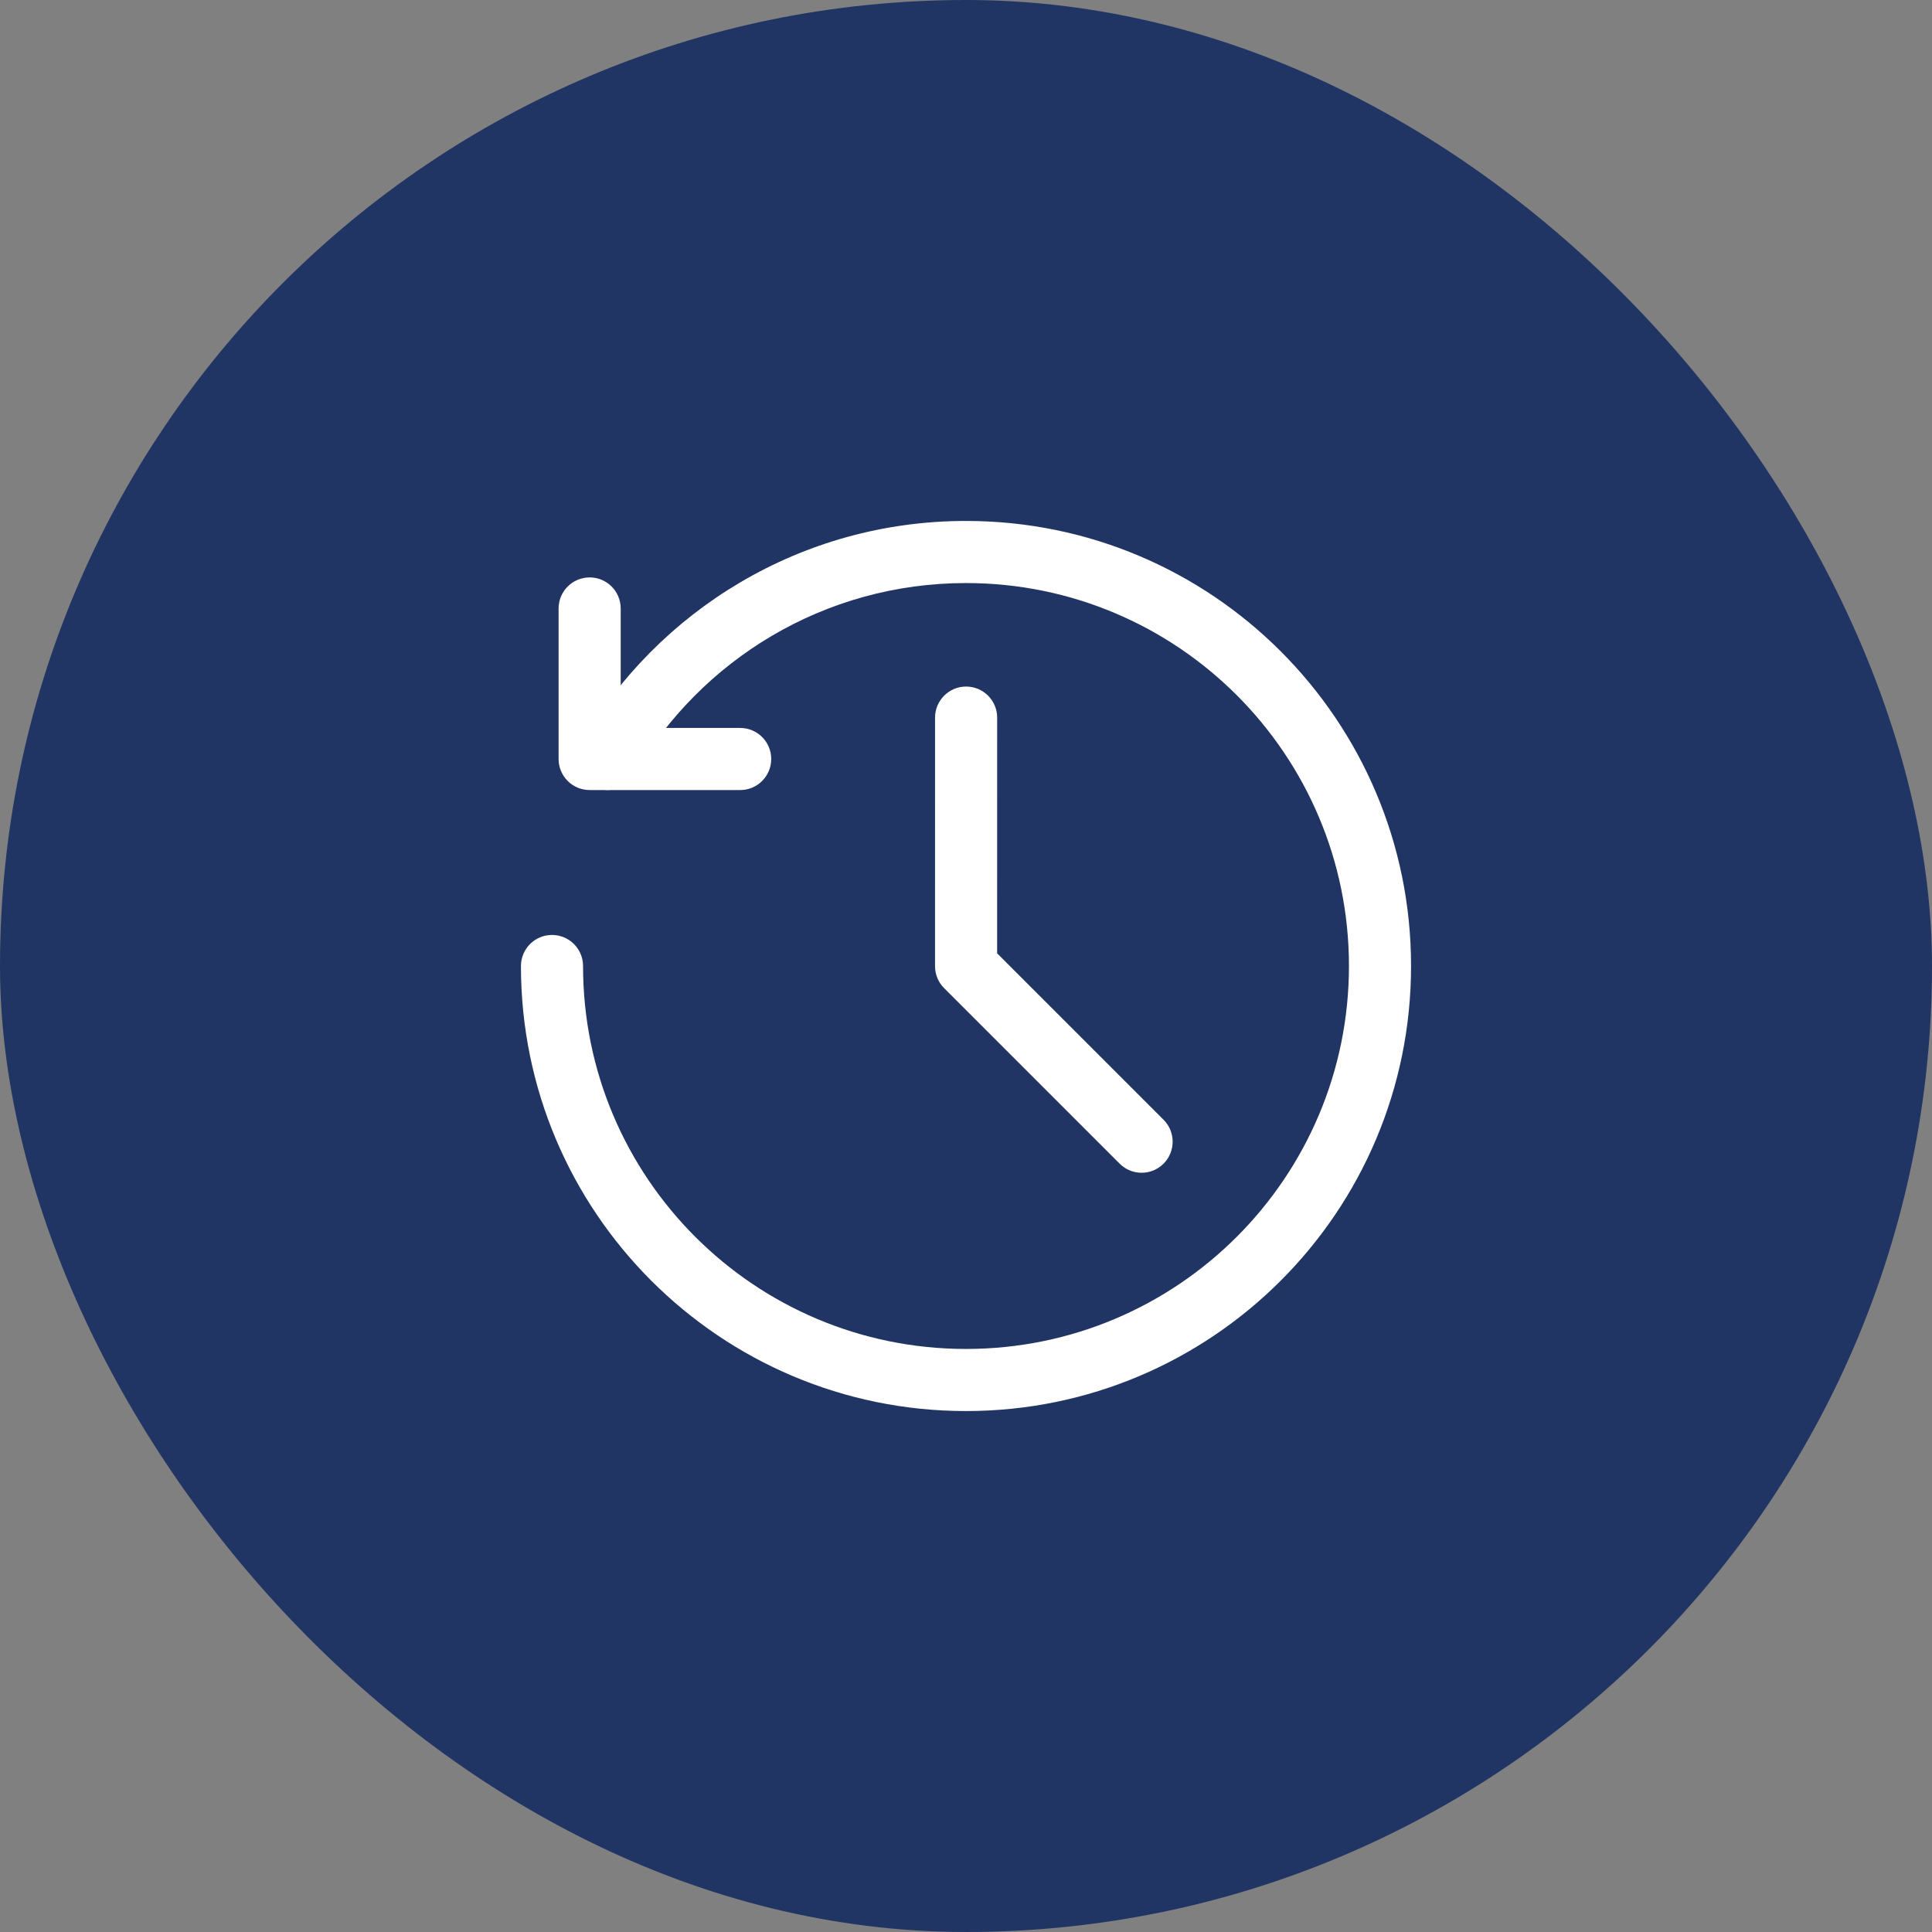
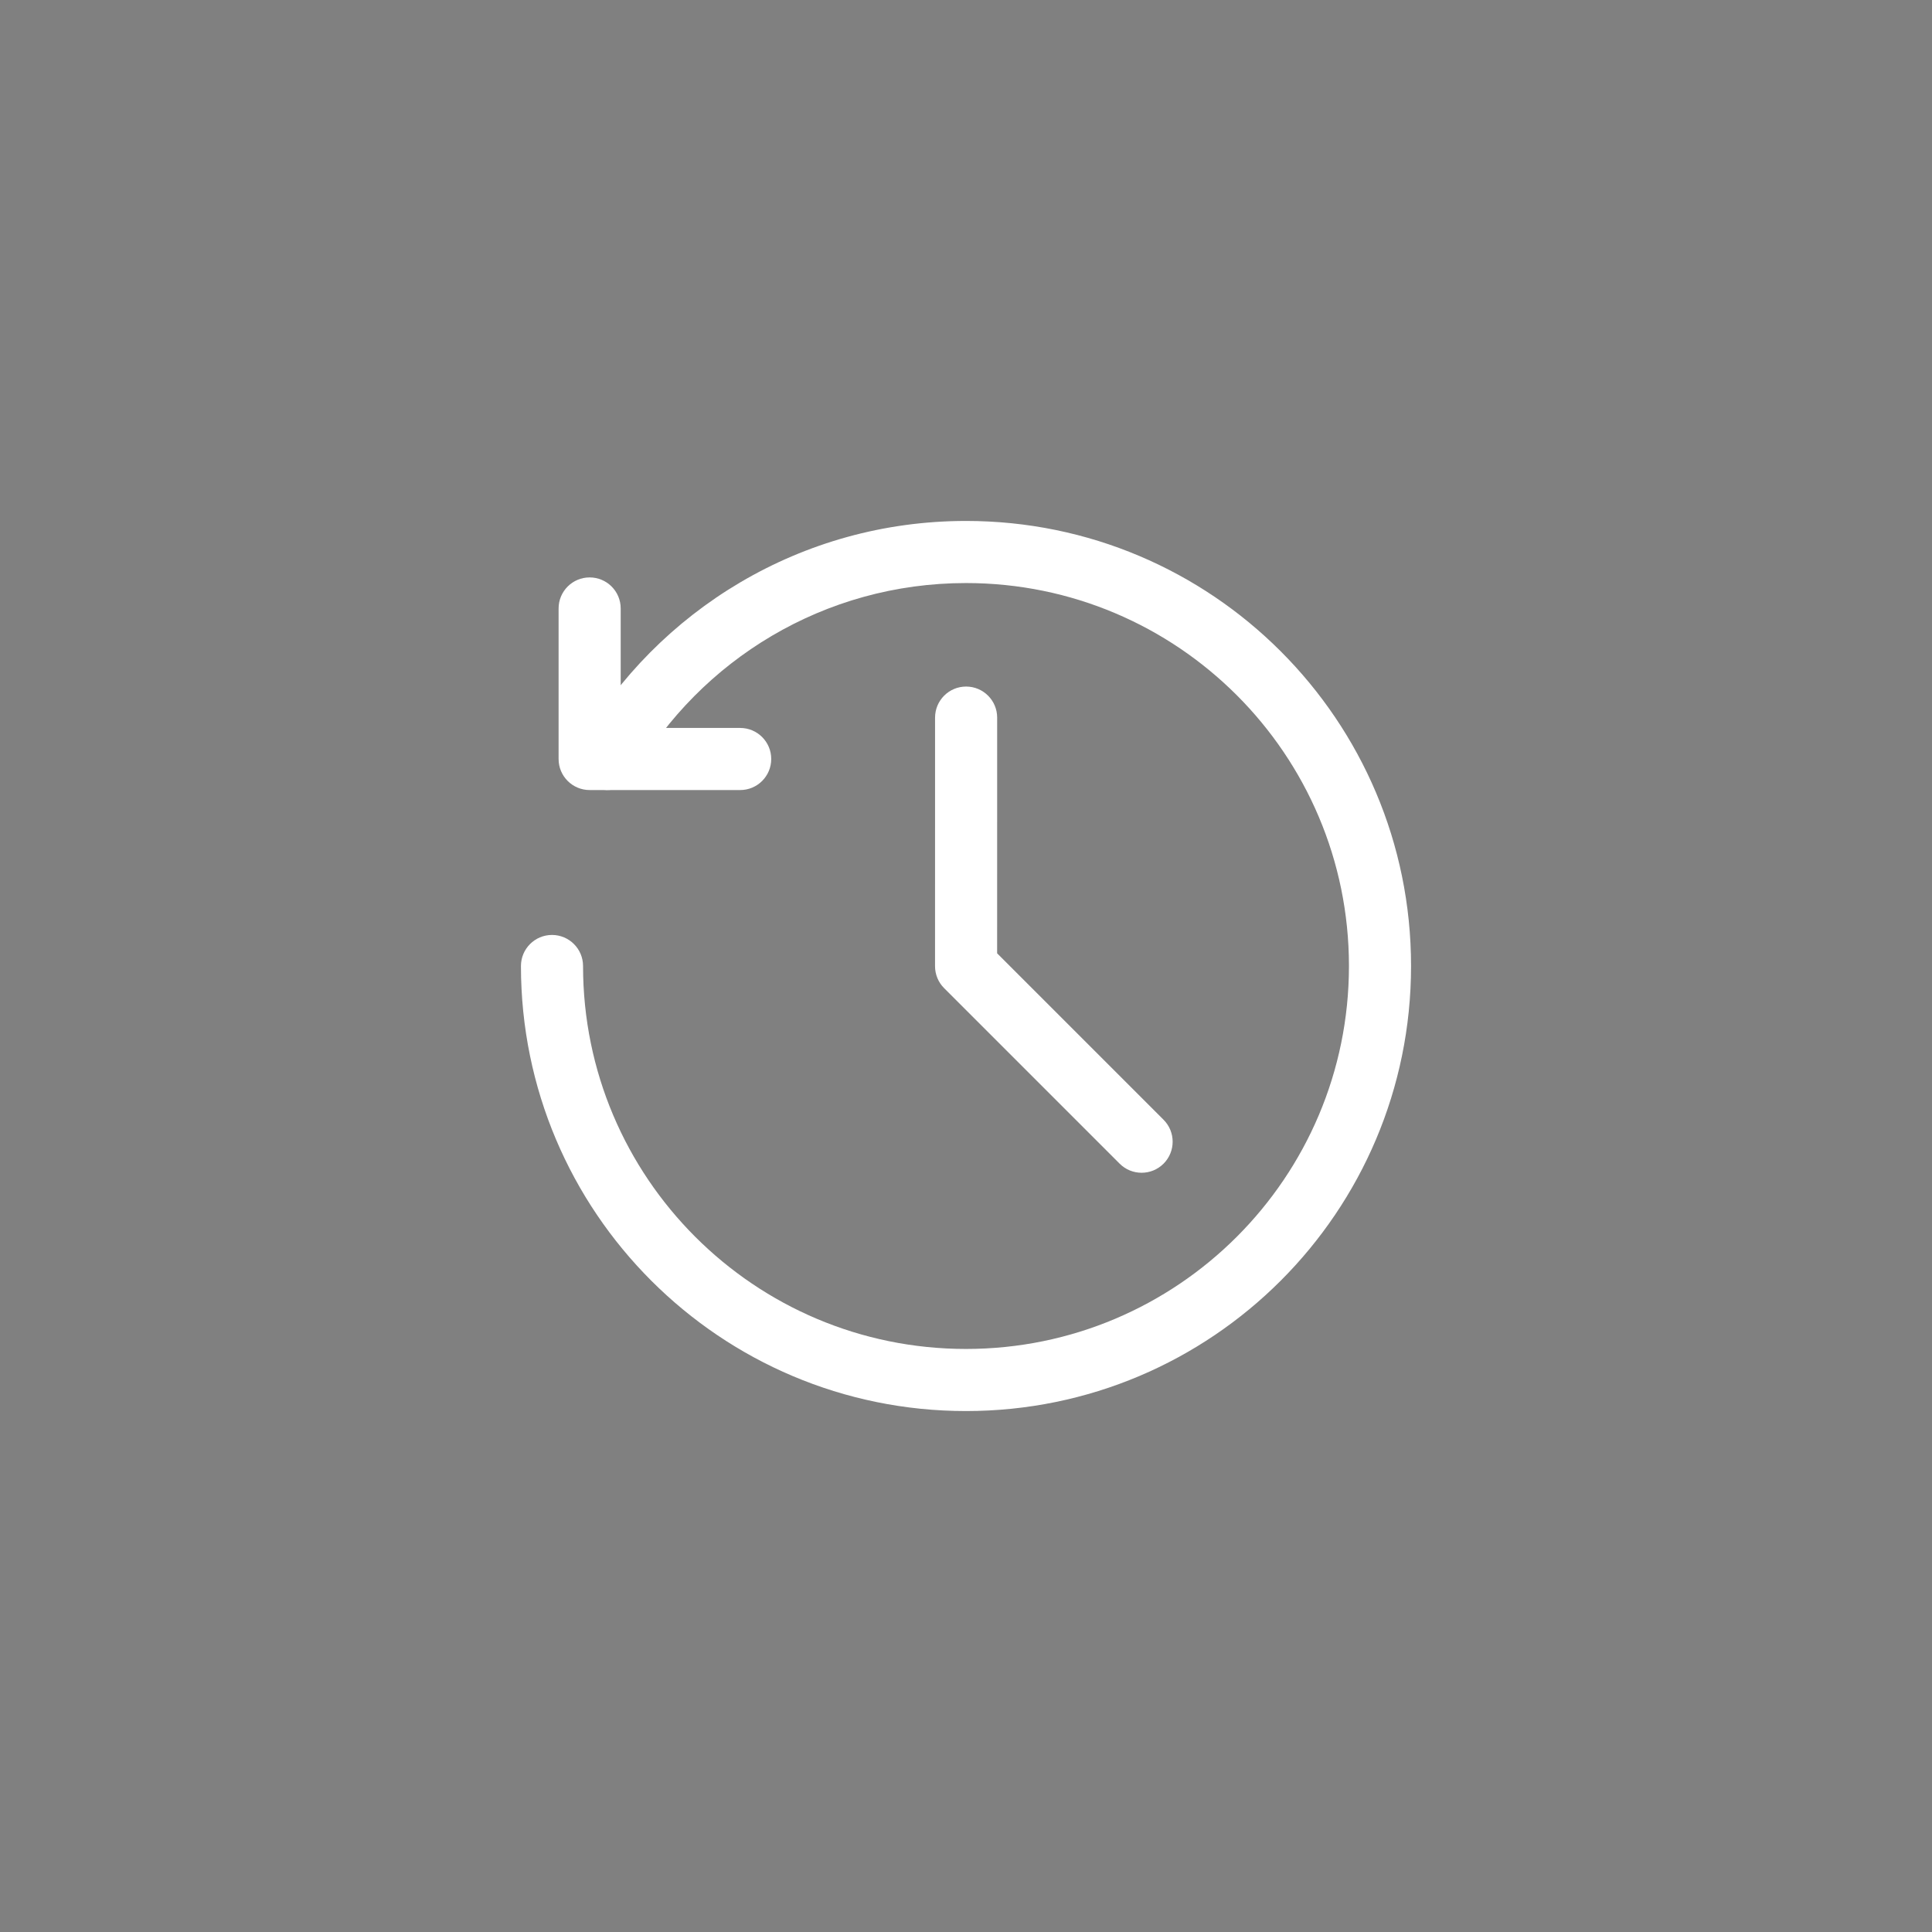
<svg xmlns="http://www.w3.org/2000/svg" width="70" height="70" viewBox="0 0 70 70" fill="none">
  <rect x="0" y="0" width="70" height="70" fill="#808080" stroke="none" />
-   <rect width="70" height="70" rx="35" fill="#213564" />
  <path fill-rule="evenodd" clip-rule="evenodd" d="M21.364 20.921C21.985 20.921 22.489 21.424 22.489 22.046V26.375H26.818C27.44 26.375 27.943 26.879 27.943 27.5C27.943 28.121 27.44 28.625 26.818 28.625H21.364C20.742 28.625 20.239 28.121 20.239 27.5V22.046C20.239 21.424 20.742 20.921 21.364 20.921Z" fill="white" />
  <path fill-rule="evenodd" clip-rule="evenodd" d="M21.034 26.935C23.82 22.119 29.031 18.875 35 18.875C43.906 18.875 51.125 26.094 51.125 35C51.125 43.906 43.906 51.125 35 51.125C26.094 51.125 18.875 43.906 18.875 35C18.875 34.379 19.379 33.875 20 33.875C20.621 33.875 21.125 34.379 21.125 35C21.125 42.663 27.337 48.875 35 48.875C42.663 48.875 48.875 42.663 48.875 35C48.875 27.337 42.663 21.125 35 21.125C29.866 21.125 25.382 23.913 22.981 28.062C22.67 28.6 21.982 28.784 21.444 28.472C20.906 28.161 20.723 27.473 21.034 26.935Z" fill="white" />
  <path fill-rule="evenodd" clip-rule="evenodd" d="M35.004 24.875C35.625 24.875 36.129 25.379 36.129 26L36.128 34.541L42.158 40.571C42.597 41.01 42.597 41.722 42.158 42.162C41.719 42.601 41.006 42.601 40.567 42.162L34.207 35.802C33.996 35.591 33.878 35.305 33.878 35.007L33.879 26C33.879 25.379 34.383 24.875 35.004 24.875Z" fill="white" />
</svg>